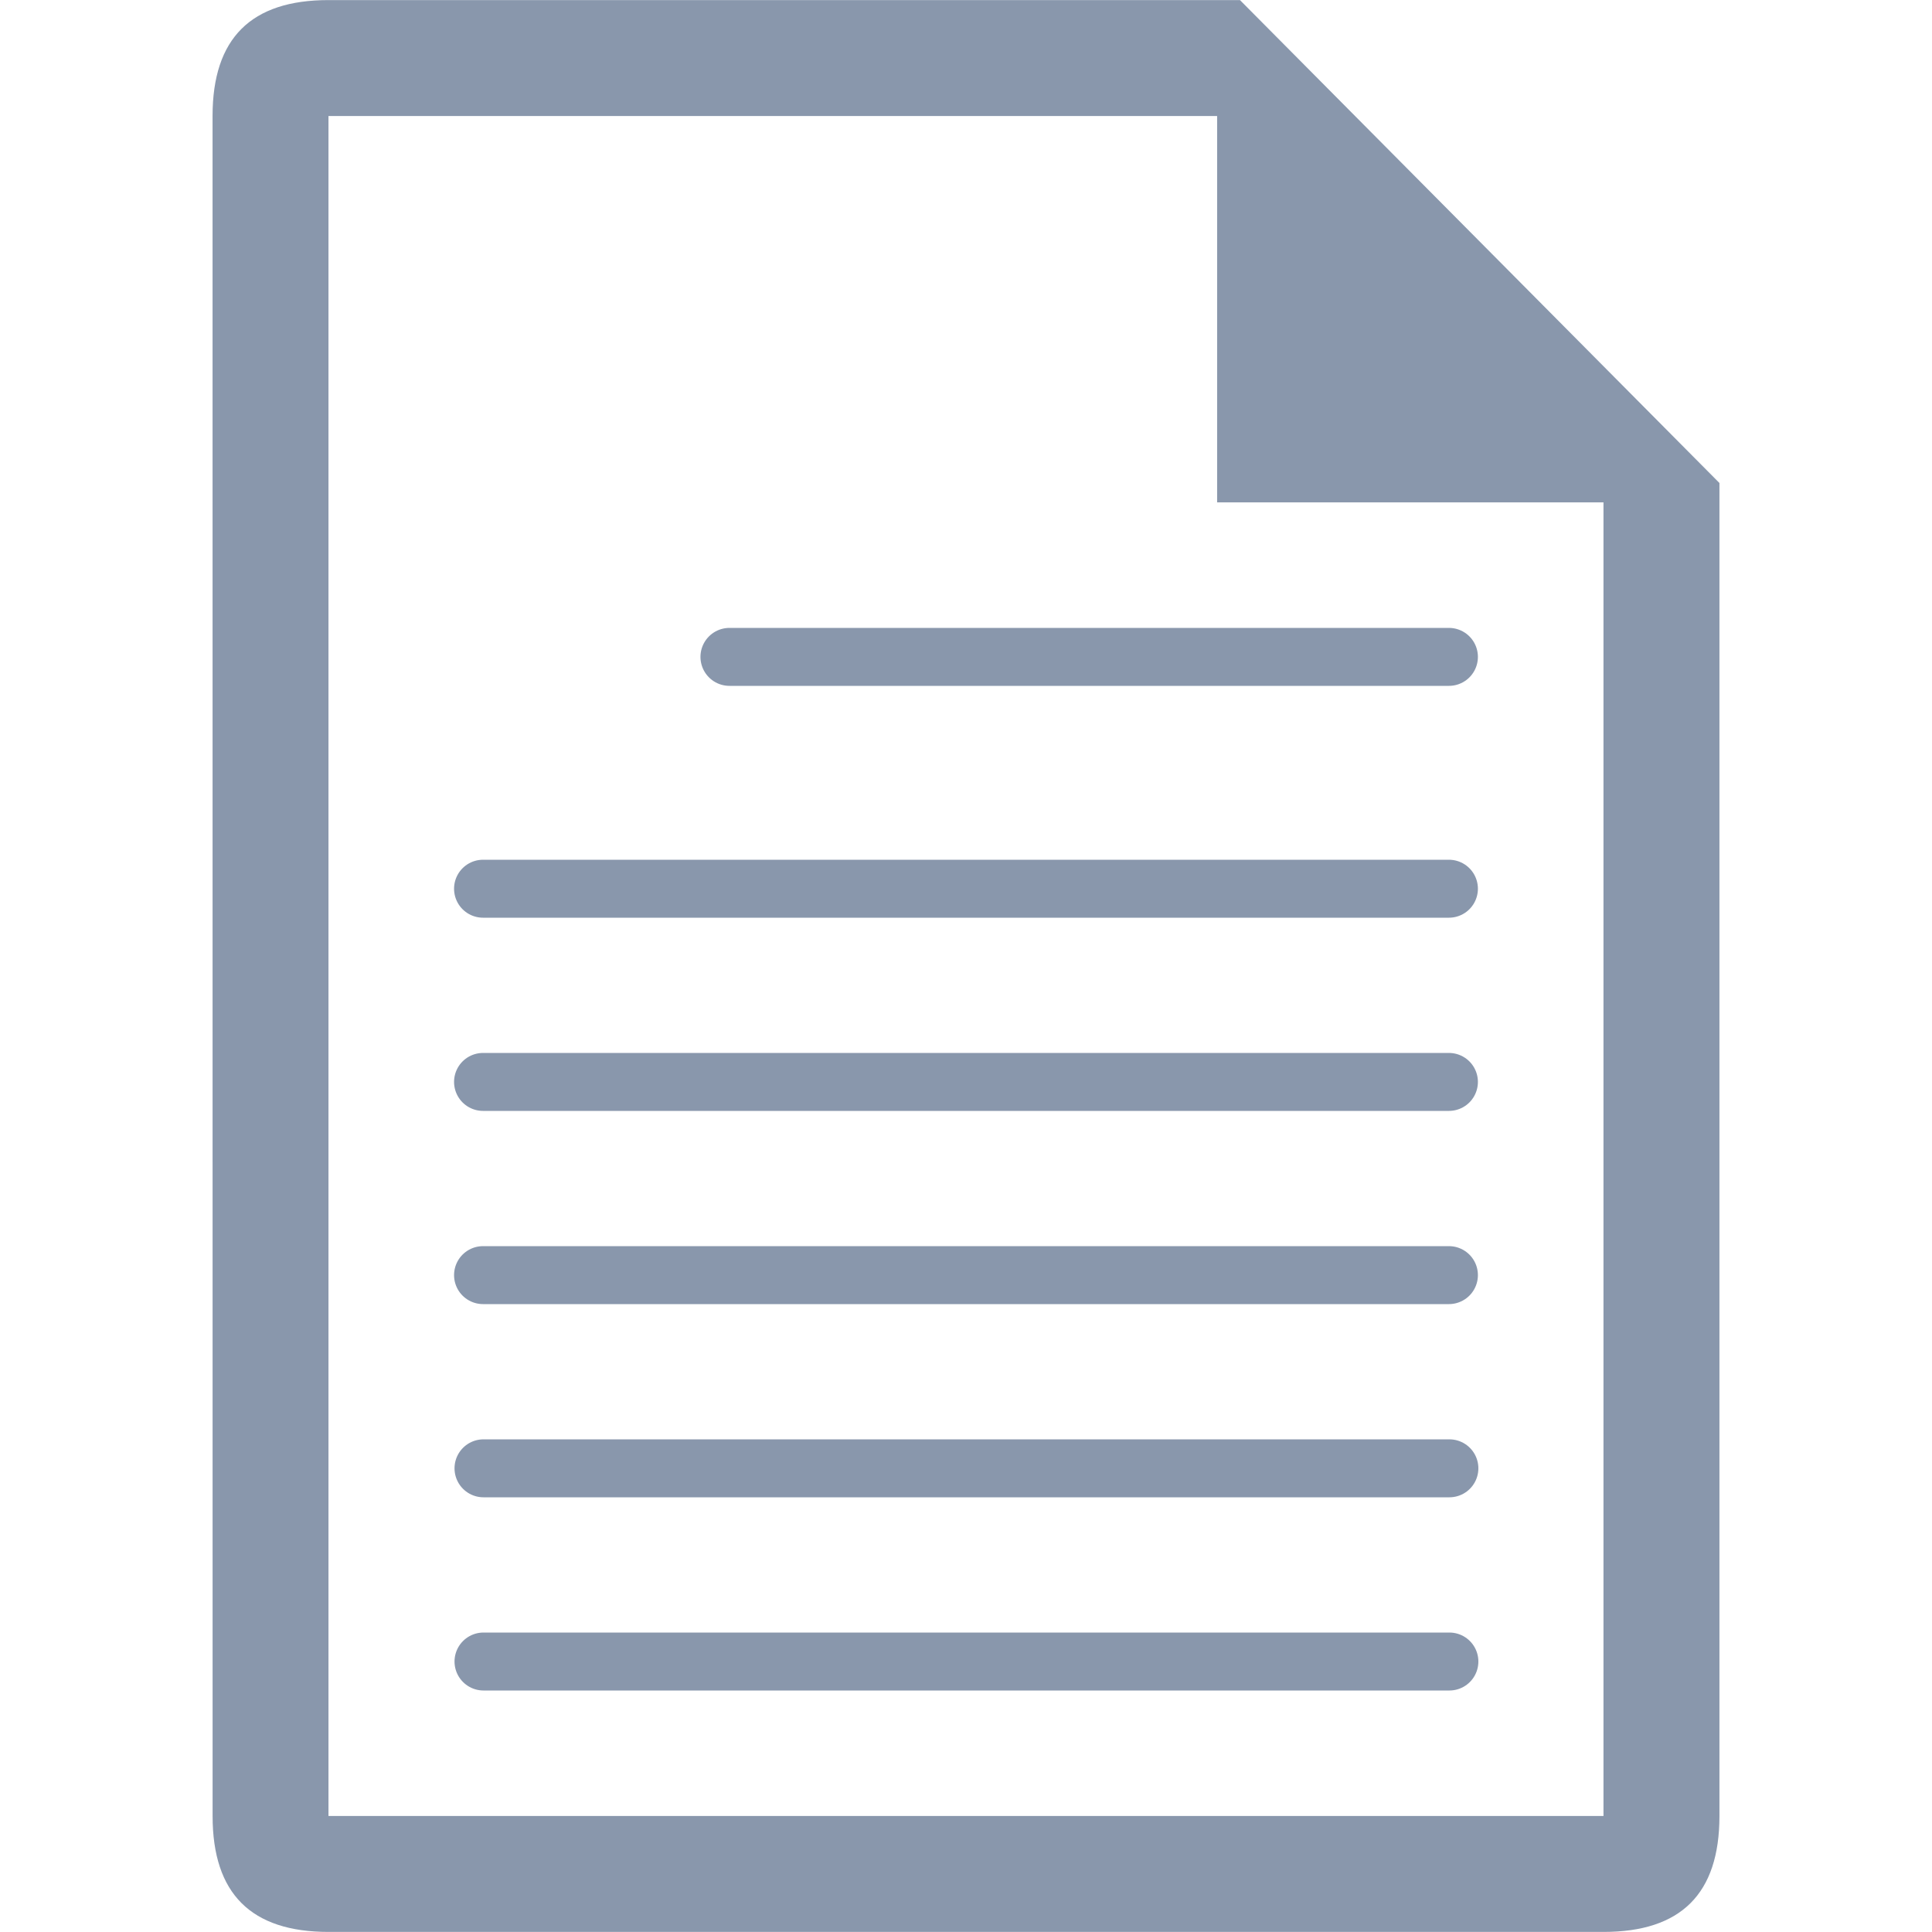
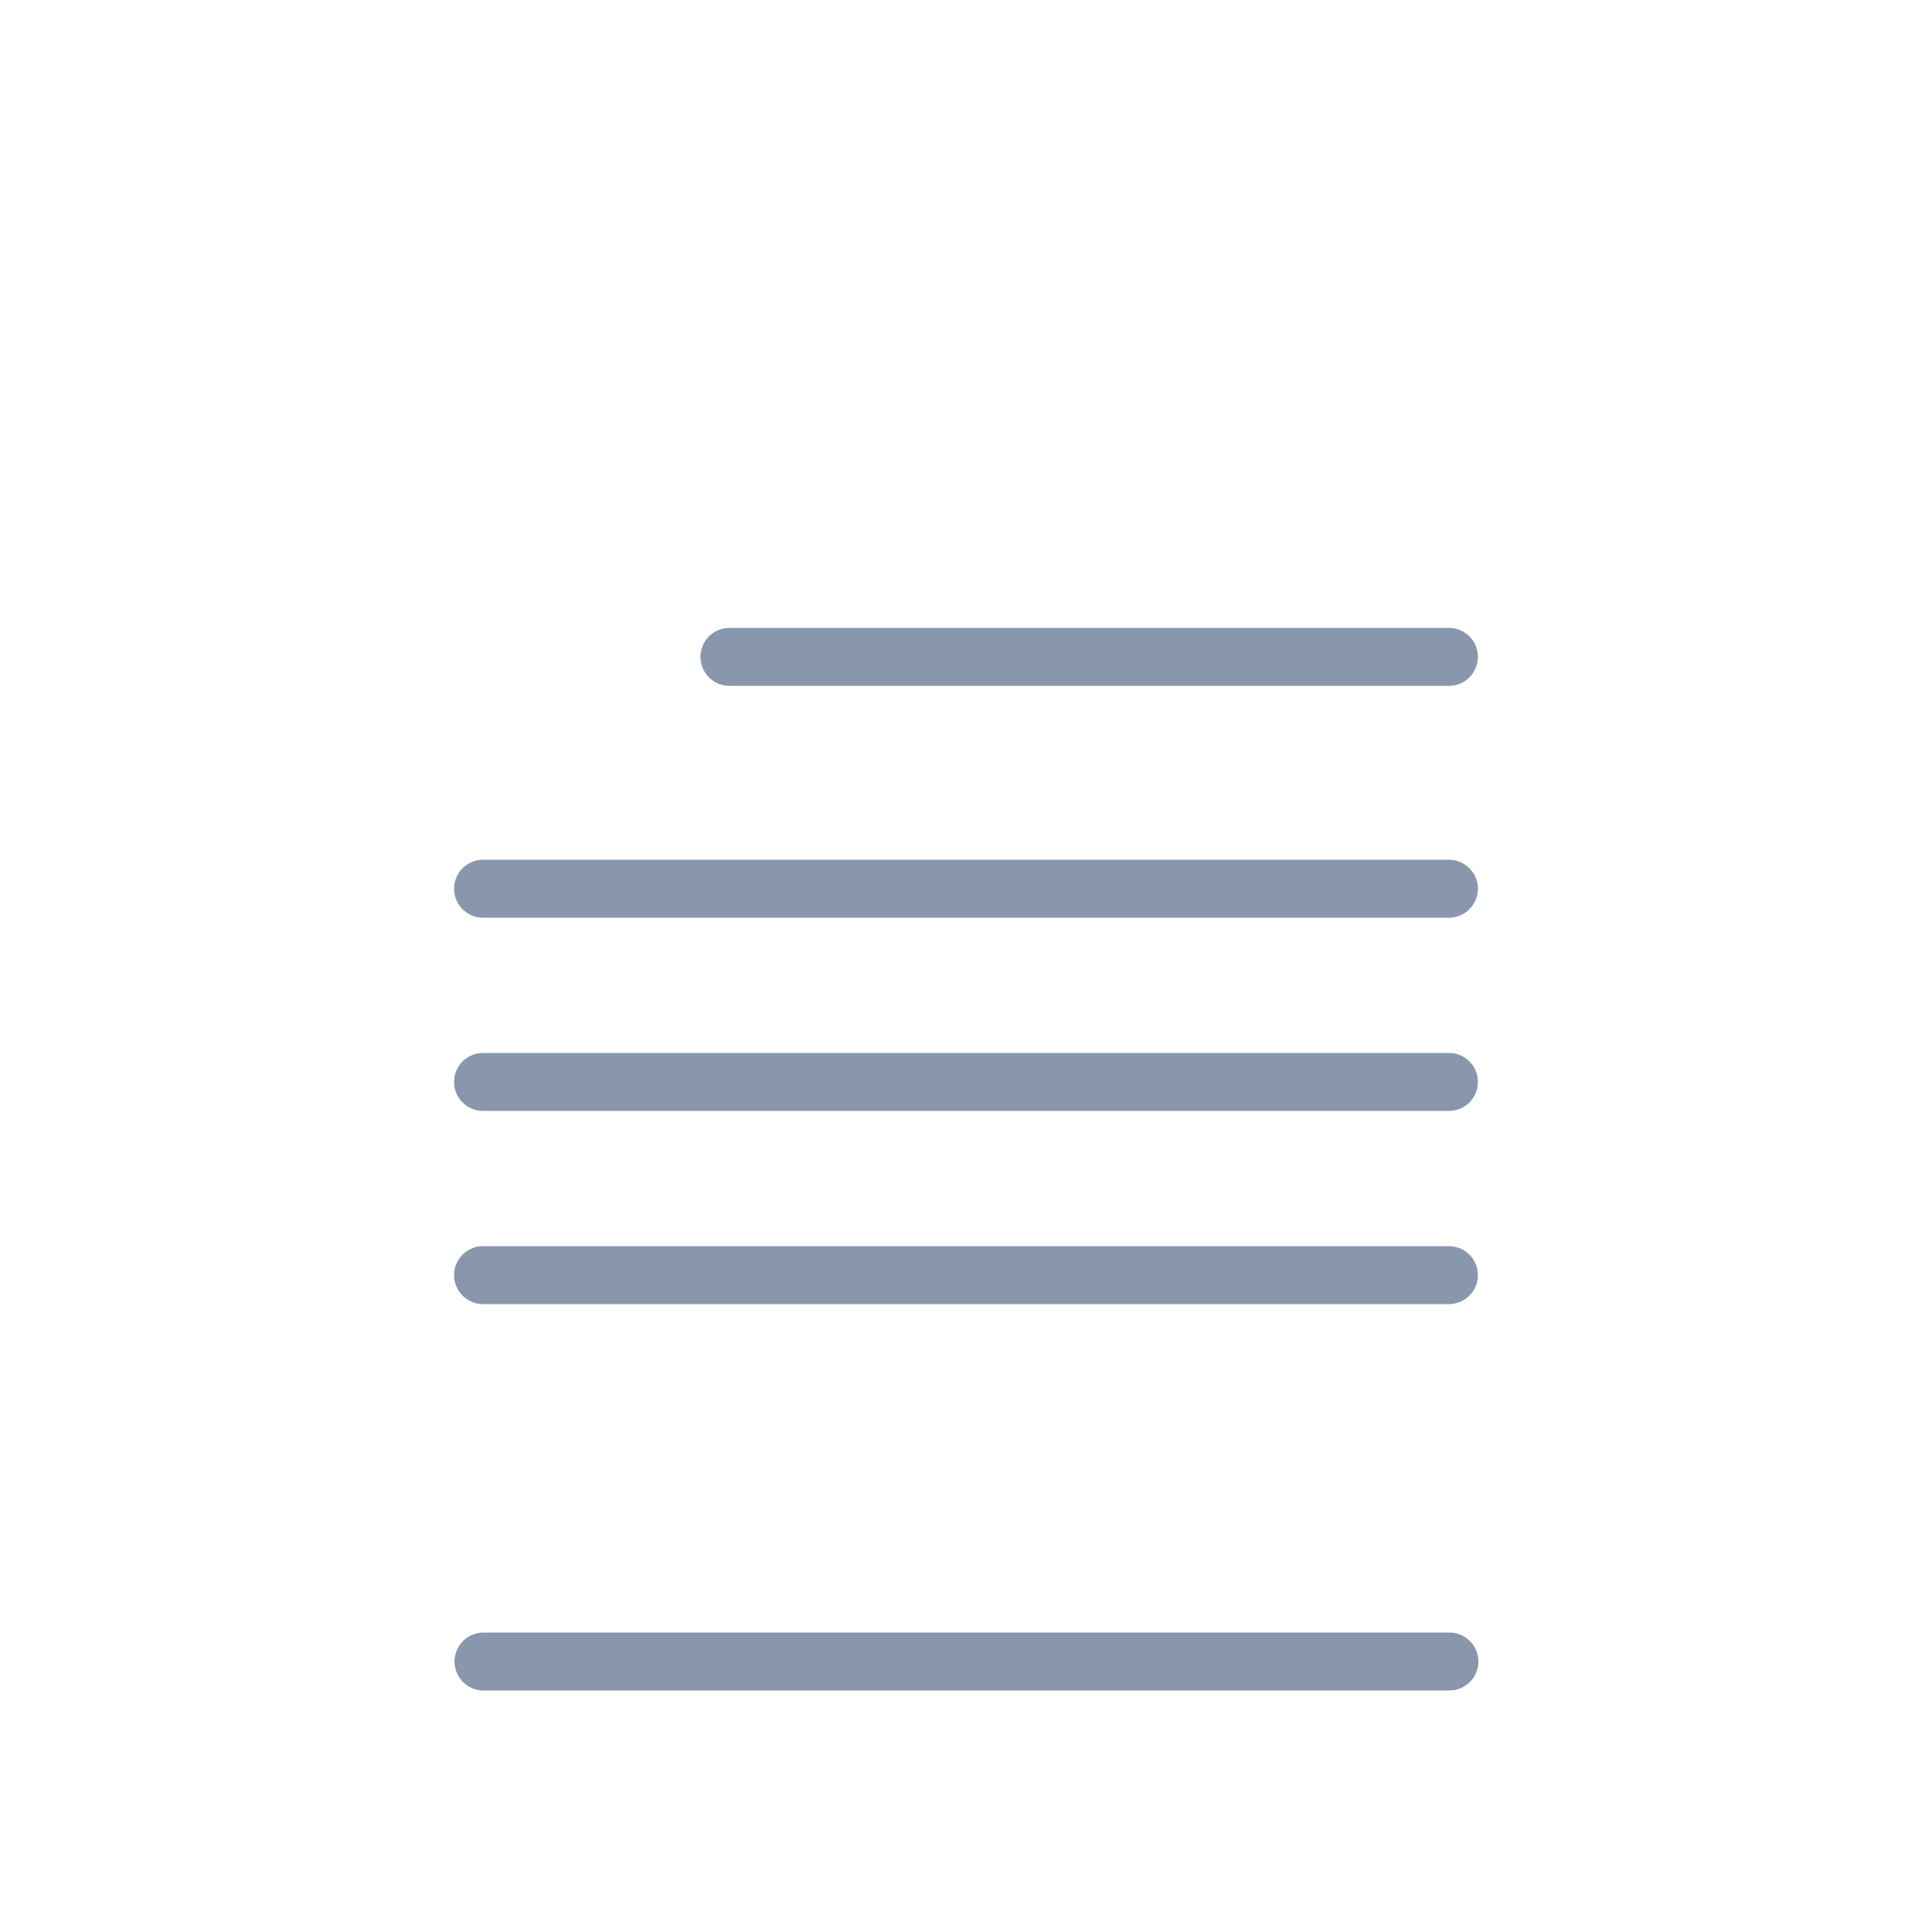
<svg xmlns="http://www.w3.org/2000/svg" version="1.2" baseProfile="tiny" id="Слой_1" x="0px" y="0px" viewBox="0 0 50 50" width="37.5pt" height="37.5pt" overflow="auto" xml:space="preserve">
-   <path fill="#8997AC" d="M5.502,46.998c0,2.013,0.999,3,3,3h32.997c2.005,0,3-0.987,3-3V12.5L32.09,0.002H8.501c-2.001,0-3,0.985-3,3  L5.502,46.998 M41.499,46.998H8.501V3.002h22.998v9.999h9.999v33.997" />
  <path fill="none" stroke="#8997AC" stroke-width="1.5" stroke-linecap="round" stroke-linejoin="round" stroke-miterlimit="79.84" d="  M37.498,23H12.501" />
  <path fill="none" stroke="#8997AC" stroke-width="1.5" stroke-linecap="round" stroke-linejoin="round" stroke-miterlimit="79.84" d="  M37.498,28H12.501" />
  <path fill="none" stroke="#8997AC" stroke-width="1.5" stroke-linecap="round" stroke-linejoin="round" stroke-miterlimit="79.84" d="  M37.498,33H12.501" />
-   <path fill="none" stroke="#8997AC" stroke-width="1.5" stroke-linecap="round" stroke-linejoin="round" stroke-miterlimit="79.84" d="  M37.51,38H12.513" />
  <path fill="none" stroke="#8997AC" stroke-width="1.5" stroke-linecap="round" stroke-linejoin="round" stroke-miterlimit="79.84" d="  M37.51,43H12.513" />
  <path fill="none" stroke="#8997AC" stroke-width="1.5" stroke-linecap="round" stroke-linejoin="round" stroke-miterlimit="79.84" d="  M37.498,17h-18.62" />
</svg>